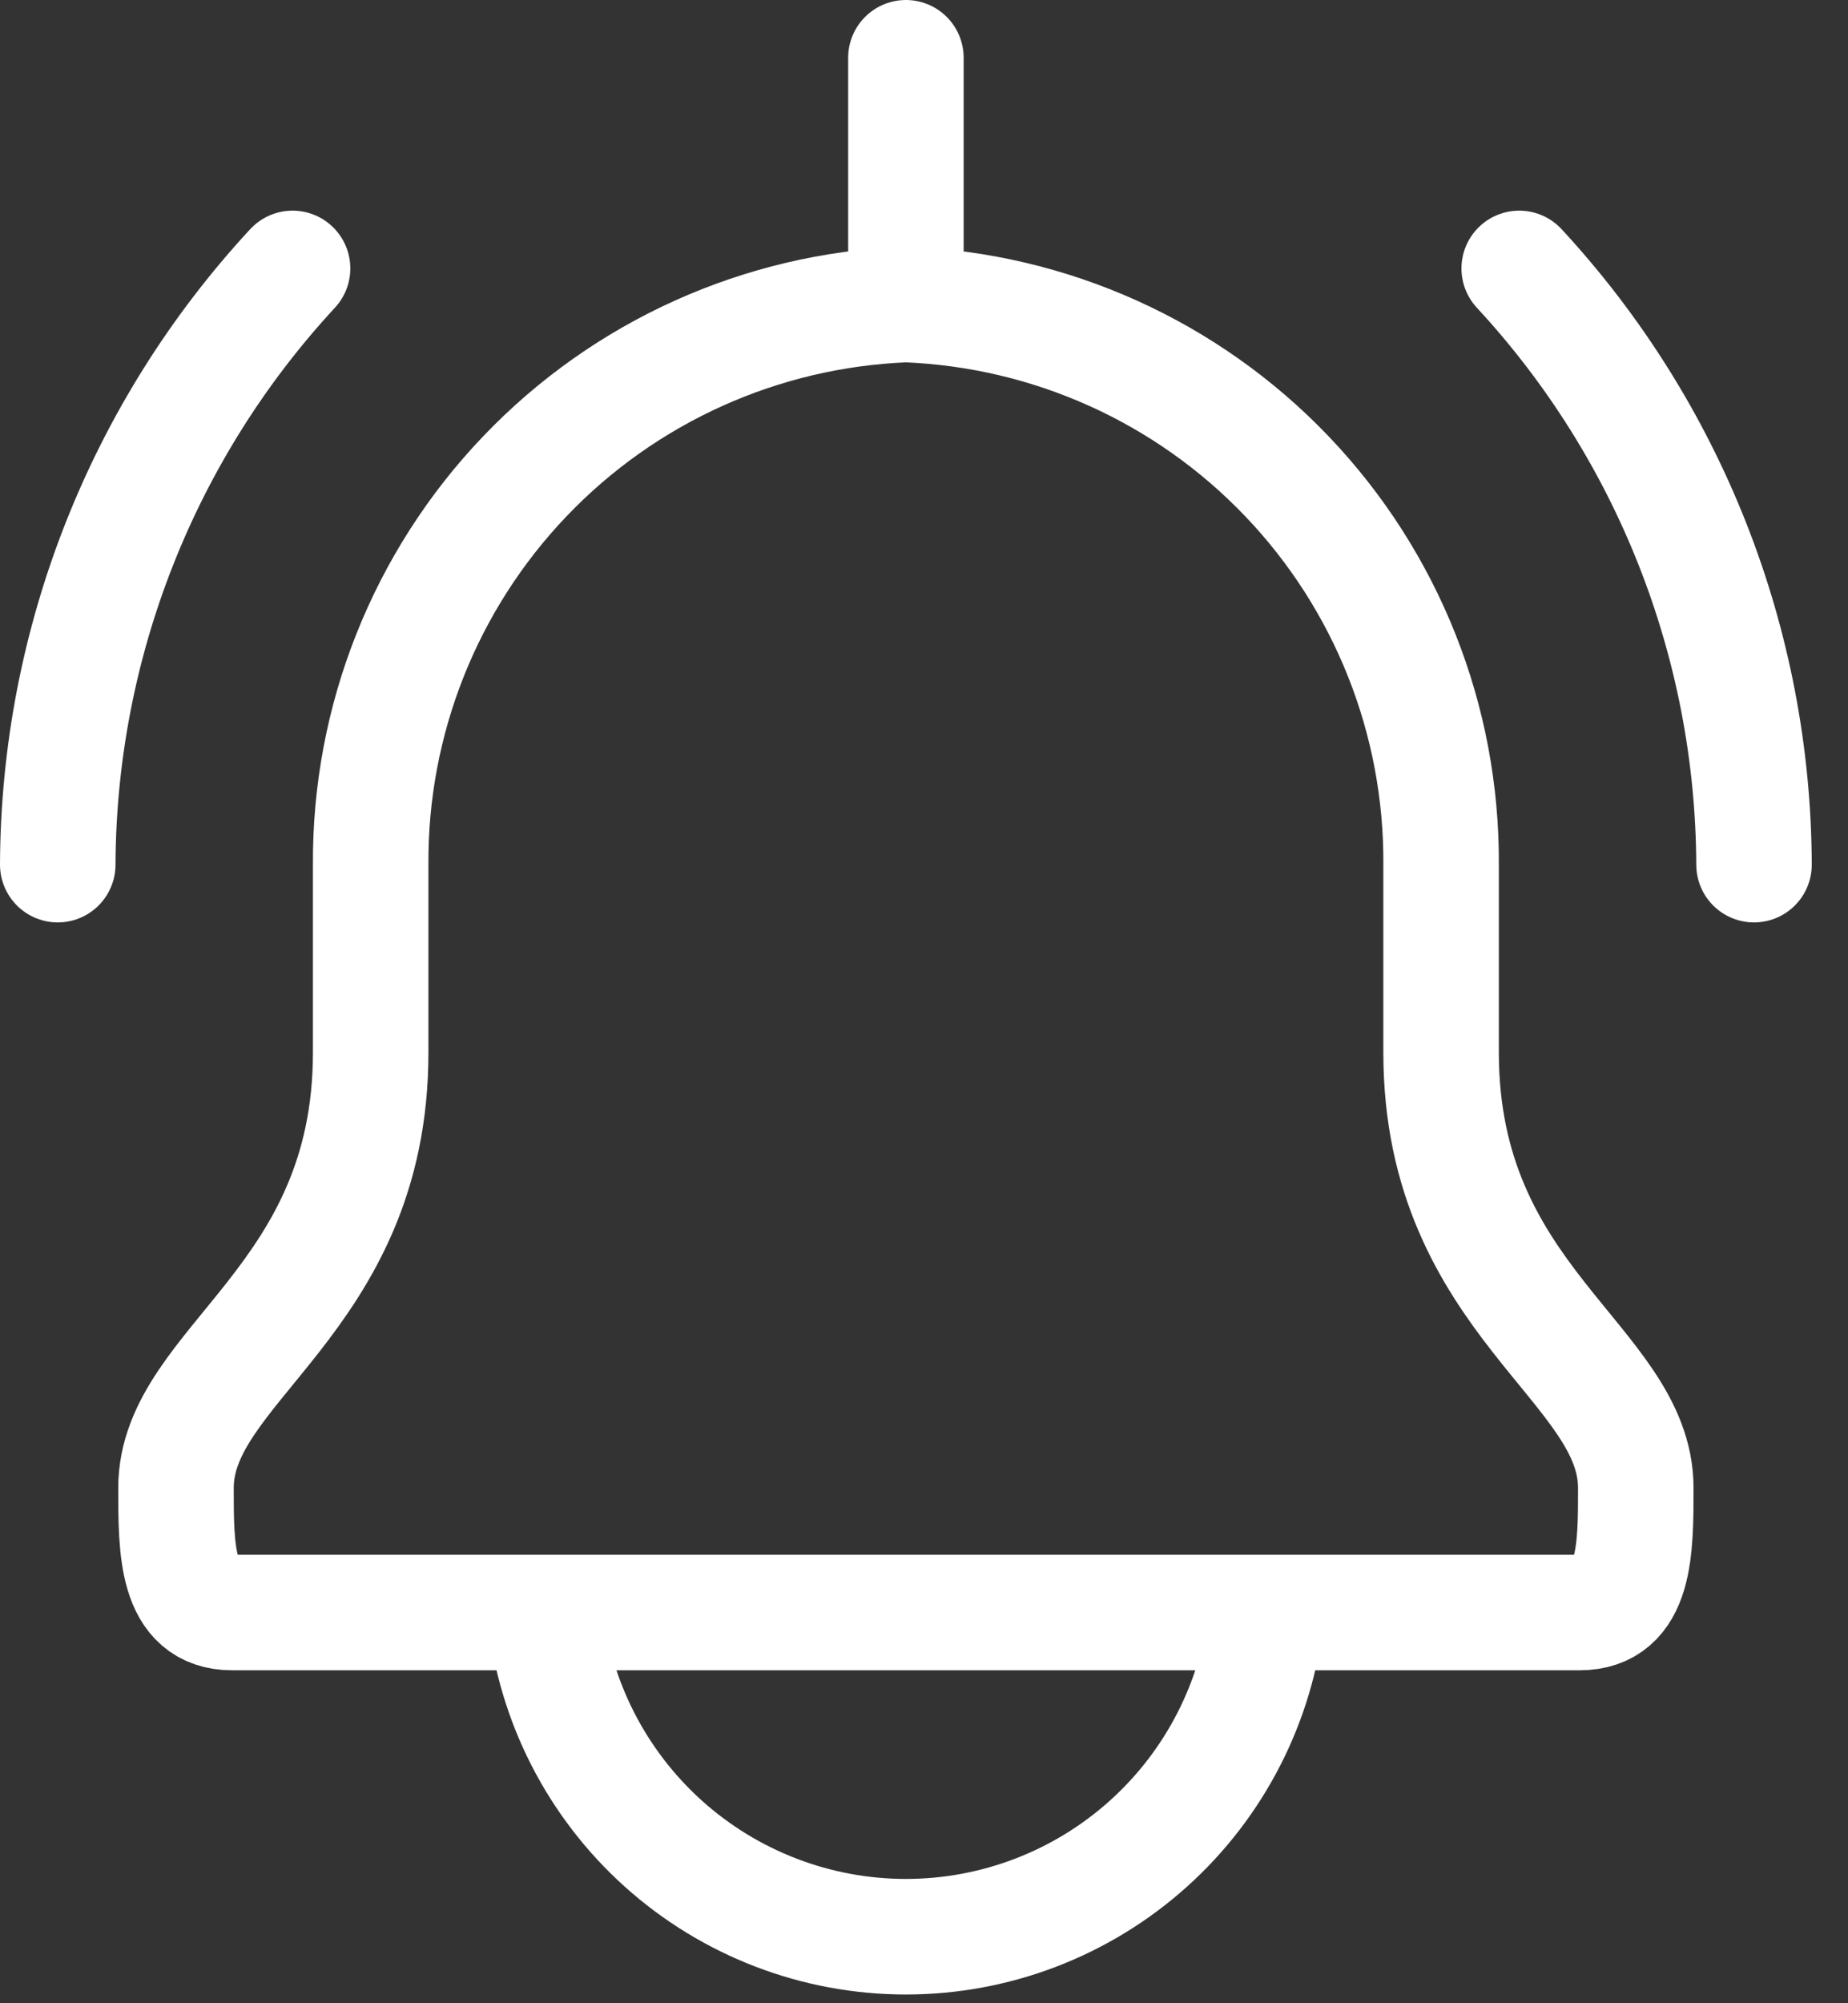
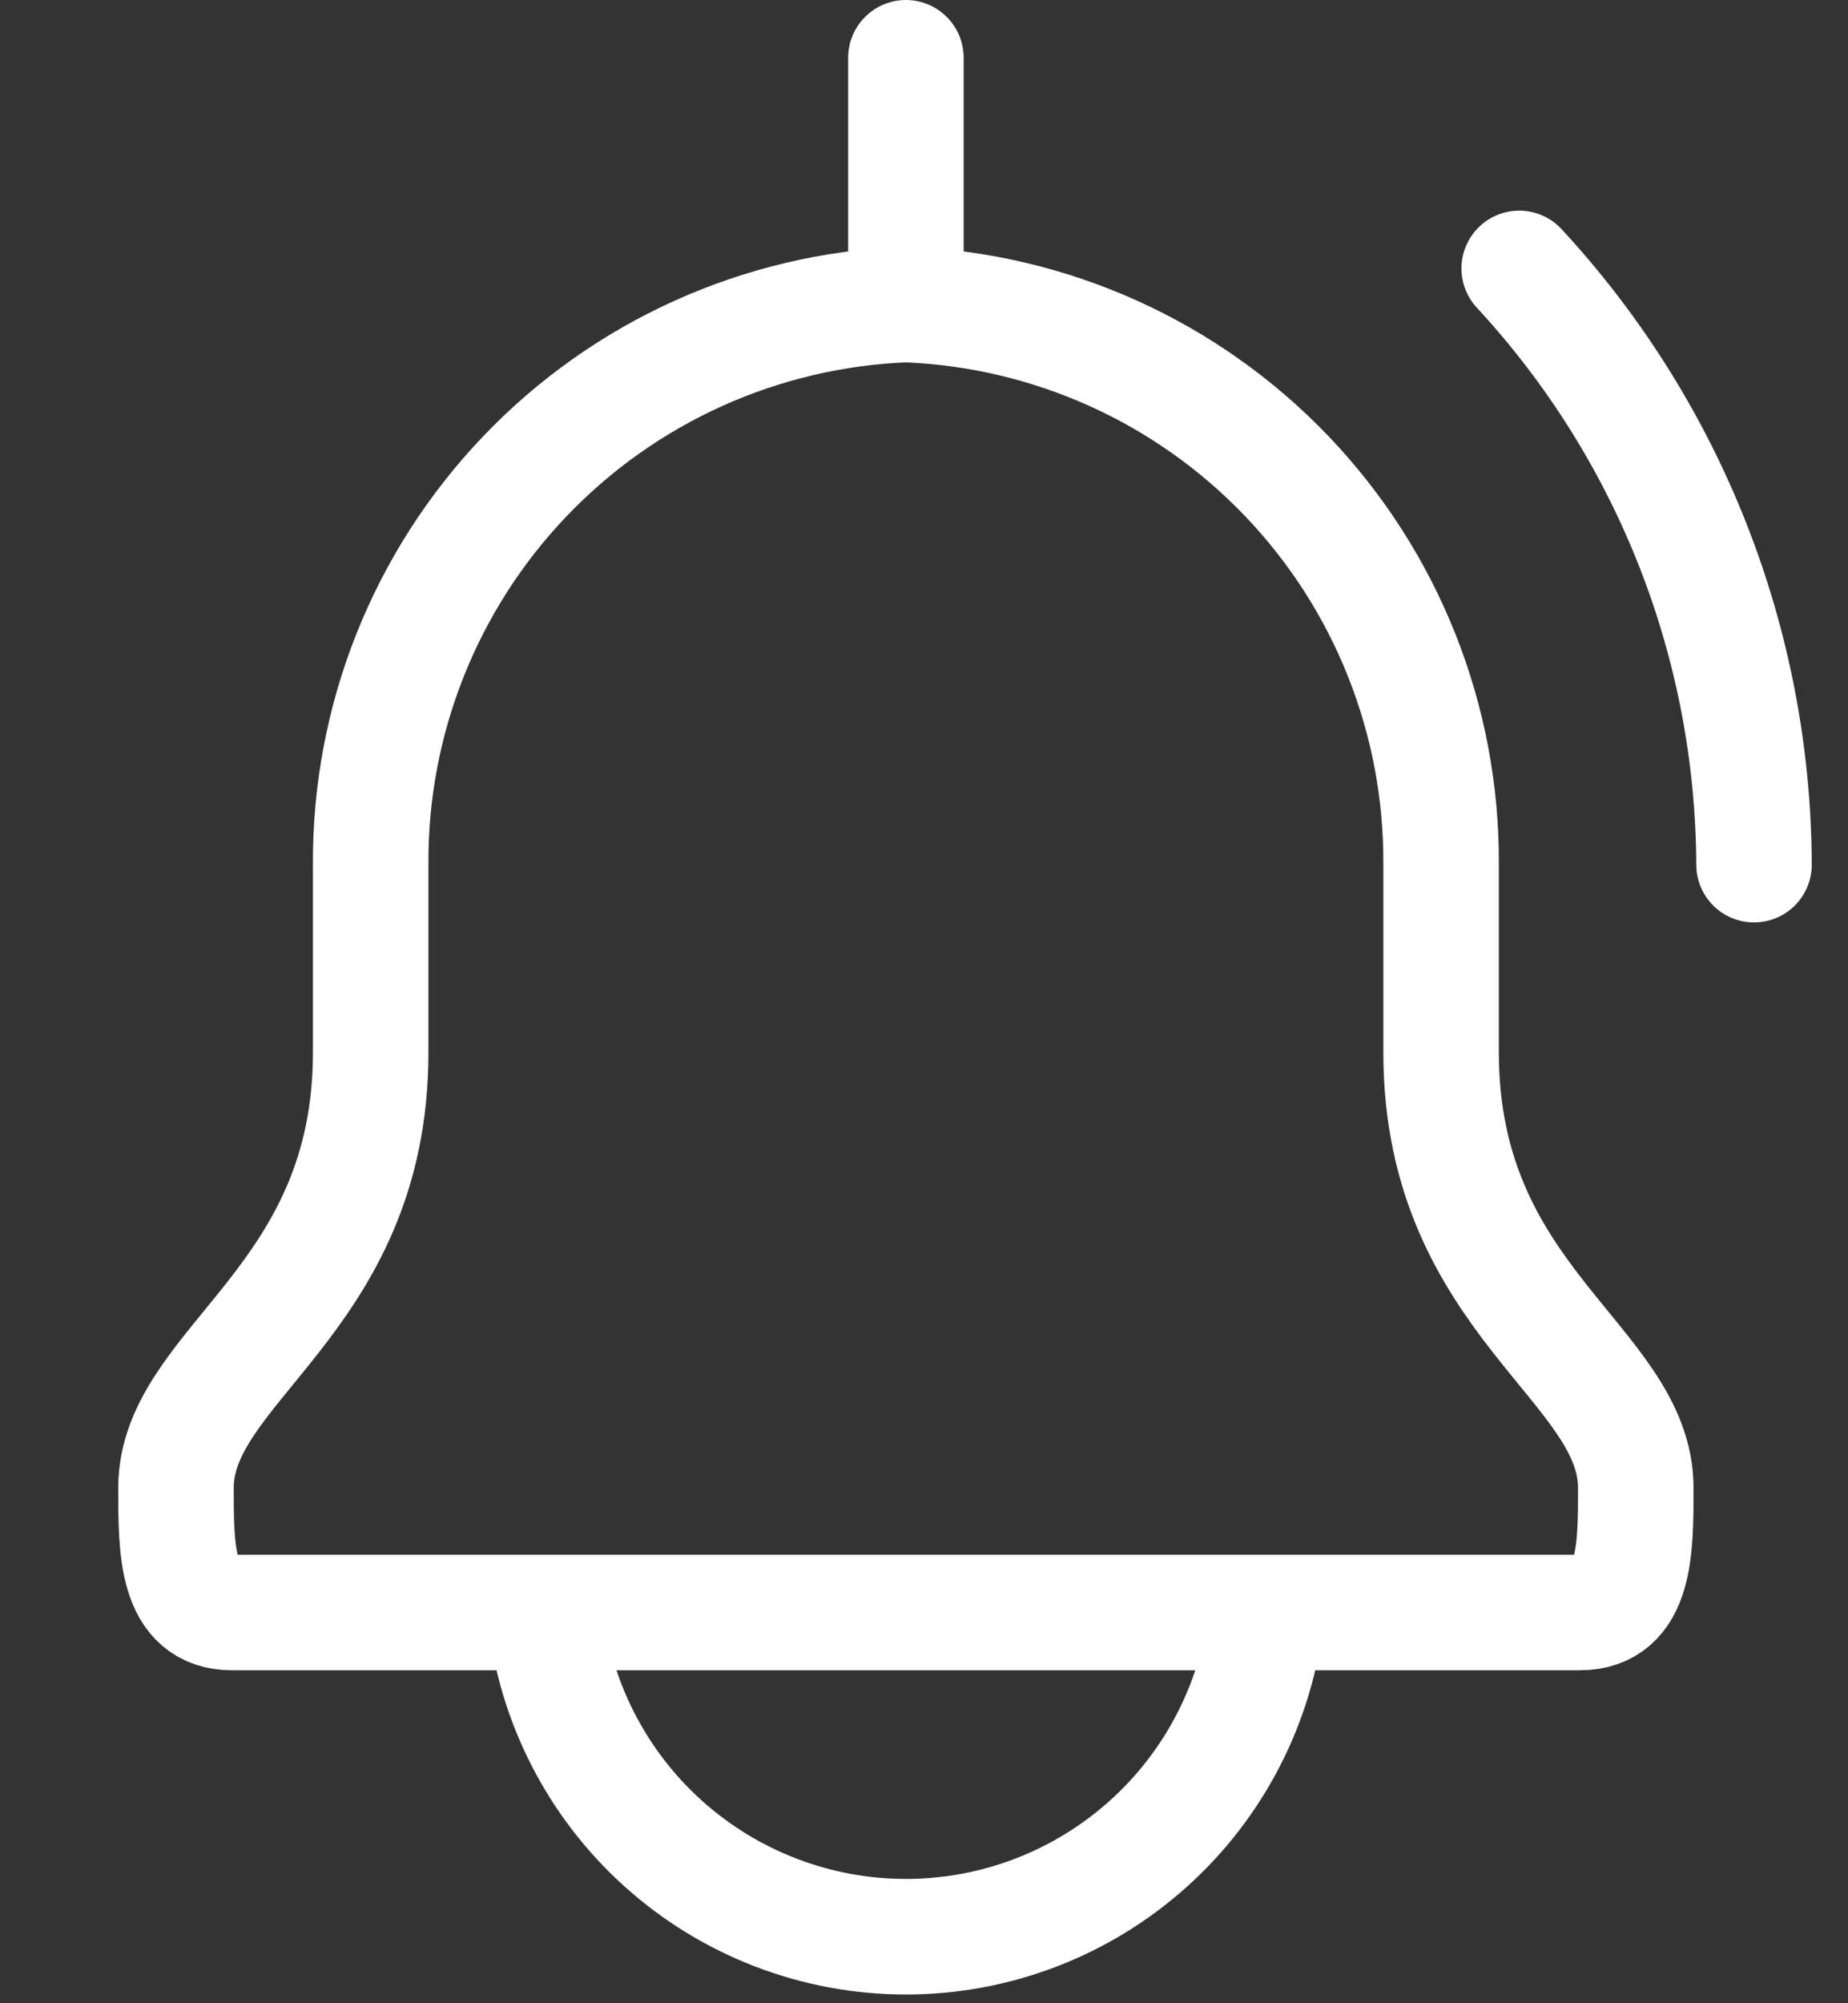
<svg xmlns="http://www.w3.org/2000/svg" width="48" height="52" viewBox="0 0 48 52" fill="none">
  <rect x="0" y="0" width="48" height="52" fill="#333333" stroke="none" />
-   <path d="M23.53 7.905V1.5M23.53 7.905C27.281 8.049 30.829 9.647 33.423 12.36C36.018 15.073 37.455 18.689 37.431 22.444V27.319C37.431 33.781 42.488 35.395 42.488 38.626C42.488 40.232 42.488 41.857 41.031 41.857H6.028C4.571 41.857 4.571 40.232 4.571 38.626C4.571 35.395 9.628 33.781 9.628 27.319V22.444C9.604 18.689 11.041 15.073 13.636 12.36C16.23 9.647 19.778 8.049 23.53 7.905ZM1.5 22.444C1.522 16.703 3.699 11.18 7.599 6.968M45.559 22.444C45.537 16.703 43.36 11.18 39.46 6.968M14.159 41.857C14.408 44.169 15.502 46.306 17.232 47.86C18.962 49.413 21.205 50.273 23.53 50.273C25.855 50.273 28.098 49.413 29.827 47.86C31.557 46.306 32.651 44.169 32.9 41.857H14.159Z" stroke="white" stroke-width="3" stroke-linecap="round" stroke-linejoin="round" />
+   <path d="M23.53 7.905V1.5M23.53 7.905C27.281 8.049 30.829 9.647 33.423 12.36C36.018 15.073 37.455 18.689 37.431 22.444V27.319C37.431 33.781 42.488 35.395 42.488 38.626C42.488 40.232 42.488 41.857 41.031 41.857H6.028C4.571 41.857 4.571 40.232 4.571 38.626C4.571 35.395 9.628 33.781 9.628 27.319V22.444C9.604 18.689 11.041 15.073 13.636 12.36C16.23 9.647 19.778 8.049 23.53 7.905ZM1.5 22.444M45.559 22.444C45.537 16.703 43.36 11.18 39.46 6.968M14.159 41.857C14.408 44.169 15.502 46.306 17.232 47.86C18.962 49.413 21.205 50.273 23.53 50.273C25.855 50.273 28.098 49.413 29.827 47.86C31.557 46.306 32.651 44.169 32.9 41.857H14.159Z" stroke="white" stroke-width="3" stroke-linecap="round" stroke-linejoin="round" />
</svg>